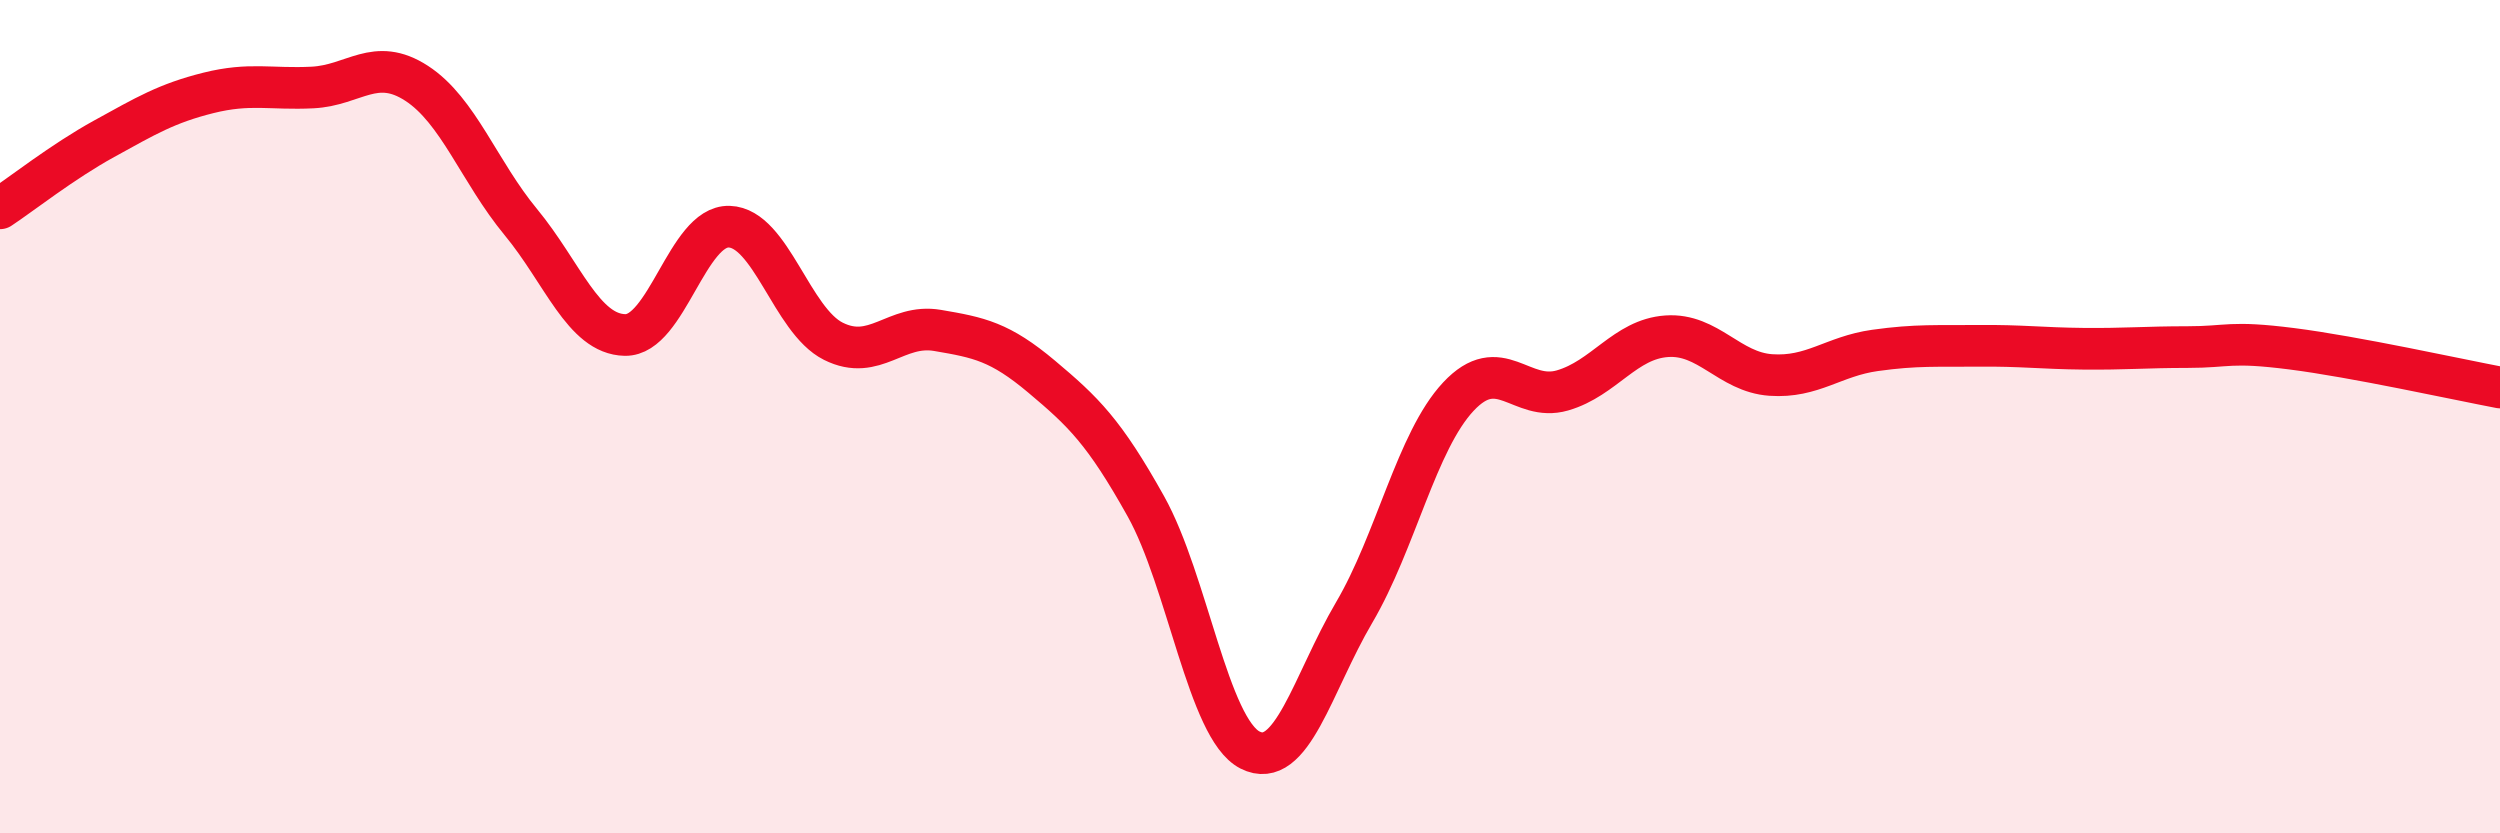
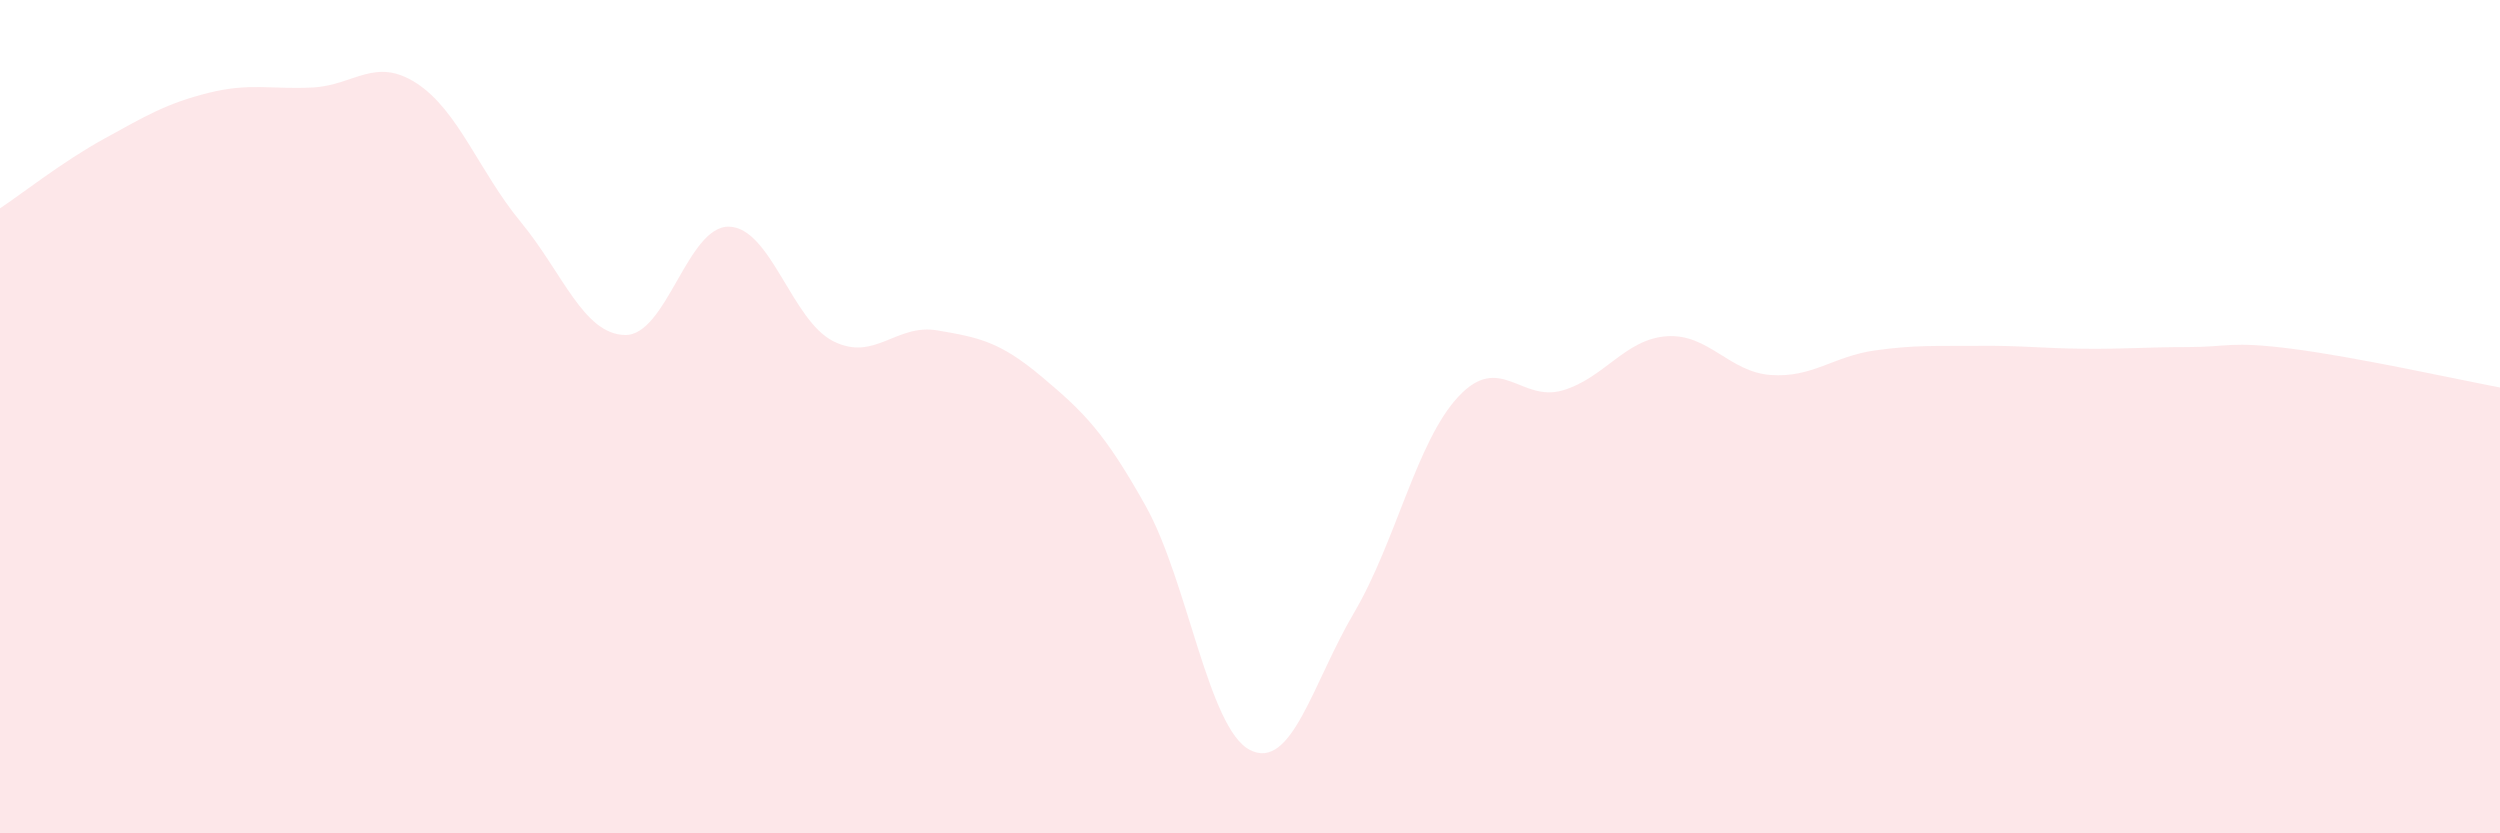
<svg xmlns="http://www.w3.org/2000/svg" width="60" height="20" viewBox="0 0 60 20">
  <path d="M 0,5 C 0.5,4.67 1.5,3.88 2.5,3.33 C 3.5,2.78 4,2.48 5,2.23 C 6,1.98 6.5,2.15 7.5,2.1 C 8.5,2.05 9,1.35 10,2 C 11,2.65 11.5,4.12 12.5,5.33 C 13.5,6.54 14,8.02 15,8.04 C 16,8.06 16.5,5.41 17.5,5.44 C 18.5,5.47 19,7.69 20,8.19 C 21,8.69 21.5,7.76 22.5,7.93 C 23.5,8.1 24,8.2 25,9.04 C 26,9.88 26.5,10.36 27.5,12.15 C 28.5,13.94 29,17.49 30,18 C 31,18.51 31.5,16.4 32.5,14.7 C 33.5,13 34,10.59 35,9.52 C 36,8.45 36.5,9.66 37.5,9.37 C 38.5,9.08 39,8.14 40,8.07 C 41,8 41.5,8.93 42.5,9 C 43.5,9.07 44,8.55 45,8.41 C 46,8.27 46.5,8.31 47.5,8.3 C 48.5,8.29 49,8.36 50,8.37 C 51,8.38 51.5,8.33 52.5,8.33 C 53.5,8.33 53.5,8.18 55,8.37 C 56.5,8.56 59,9.11 60,9.3L60 20L0 20Z" fill="#EB0A25" opacity="0.1" stroke-linecap="round" stroke-linejoin="round" />
-   <path d="M 0,5 C 0.5,4.67 1.5,3.88 2.5,3.33 C 3.5,2.78 4,2.48 5,2.23 C 6,1.98 6.5,2.15 7.5,2.1 C 8.5,2.05 9,1.35 10,2 C 11,2.65 11.5,4.12 12.5,5.33 C 13.5,6.54 14,8.02 15,8.04 C 16,8.06 16.5,5.41 17.5,5.44 C 18.5,5.47 19,7.69 20,8.19 C 21,8.69 21.5,7.76 22.5,7.93 C 23.5,8.1 24,8.2 25,9.04 C 26,9.88 26.5,10.36 27.5,12.15 C 28.5,13.94 29,17.49 30,18 C 31,18.51 31.5,16.4 32.5,14.7 C 33.5,13 34,10.59 35,9.52 C 36,8.45 36.5,9.66 37.5,9.37 C 38.5,9.08 39,8.14 40,8.07 C 41,8 41.5,8.93 42.5,9 C 43.5,9.07 44,8.55 45,8.41 C 46,8.27 46.5,8.31 47.5,8.3 C 48.5,8.29 49,8.36 50,8.37 C 51,8.38 51.5,8.33 52.5,8.33 C 53.5,8.33 53.5,8.18 55,8.37 C 56.5,8.56 59,9.11 60,9.3" stroke="#EB0A25" stroke-width="1" fill="none" stroke-linecap="round" stroke-linejoin="round" />
</svg>